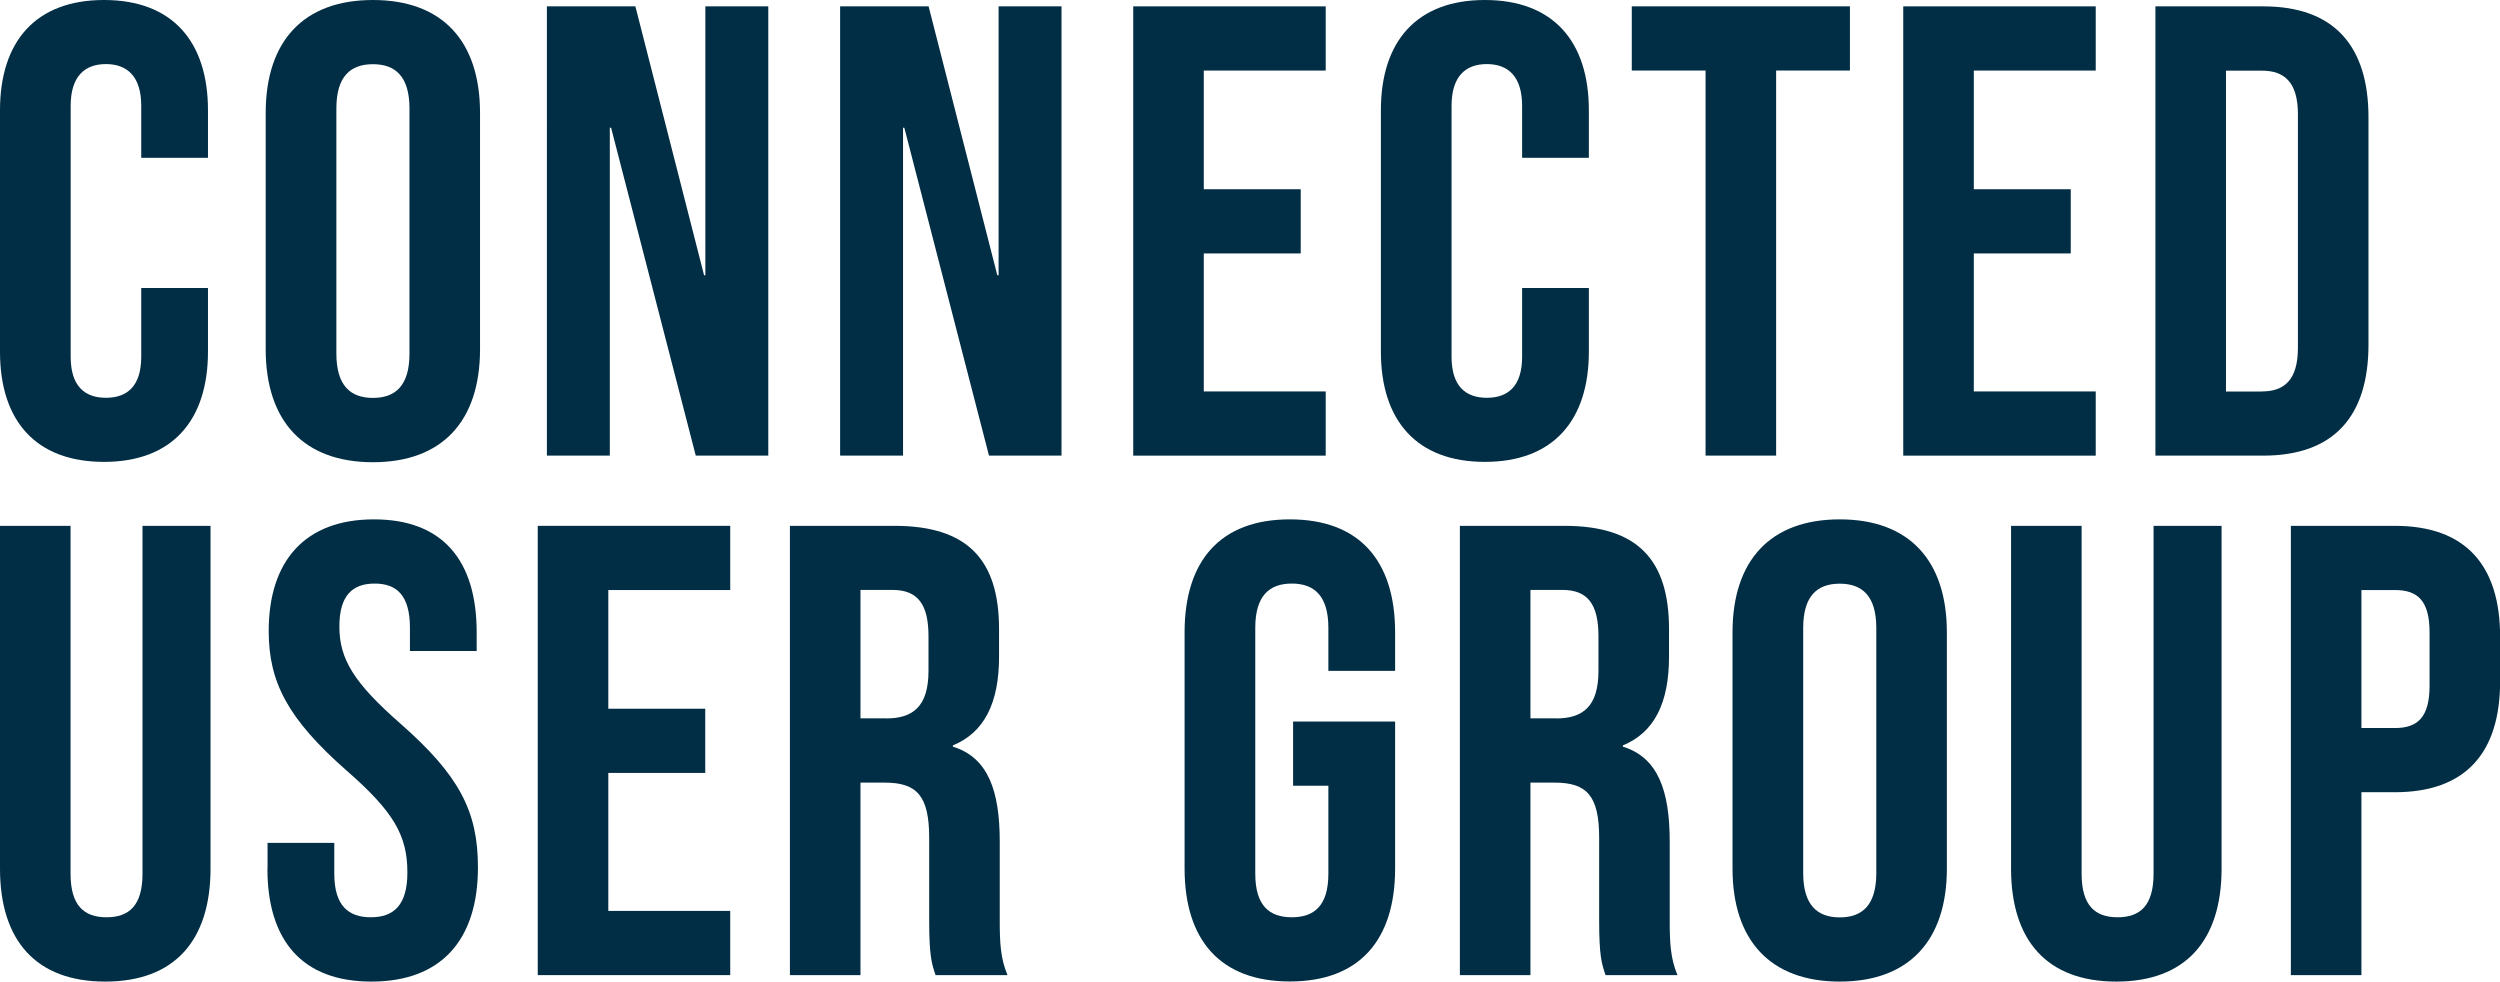
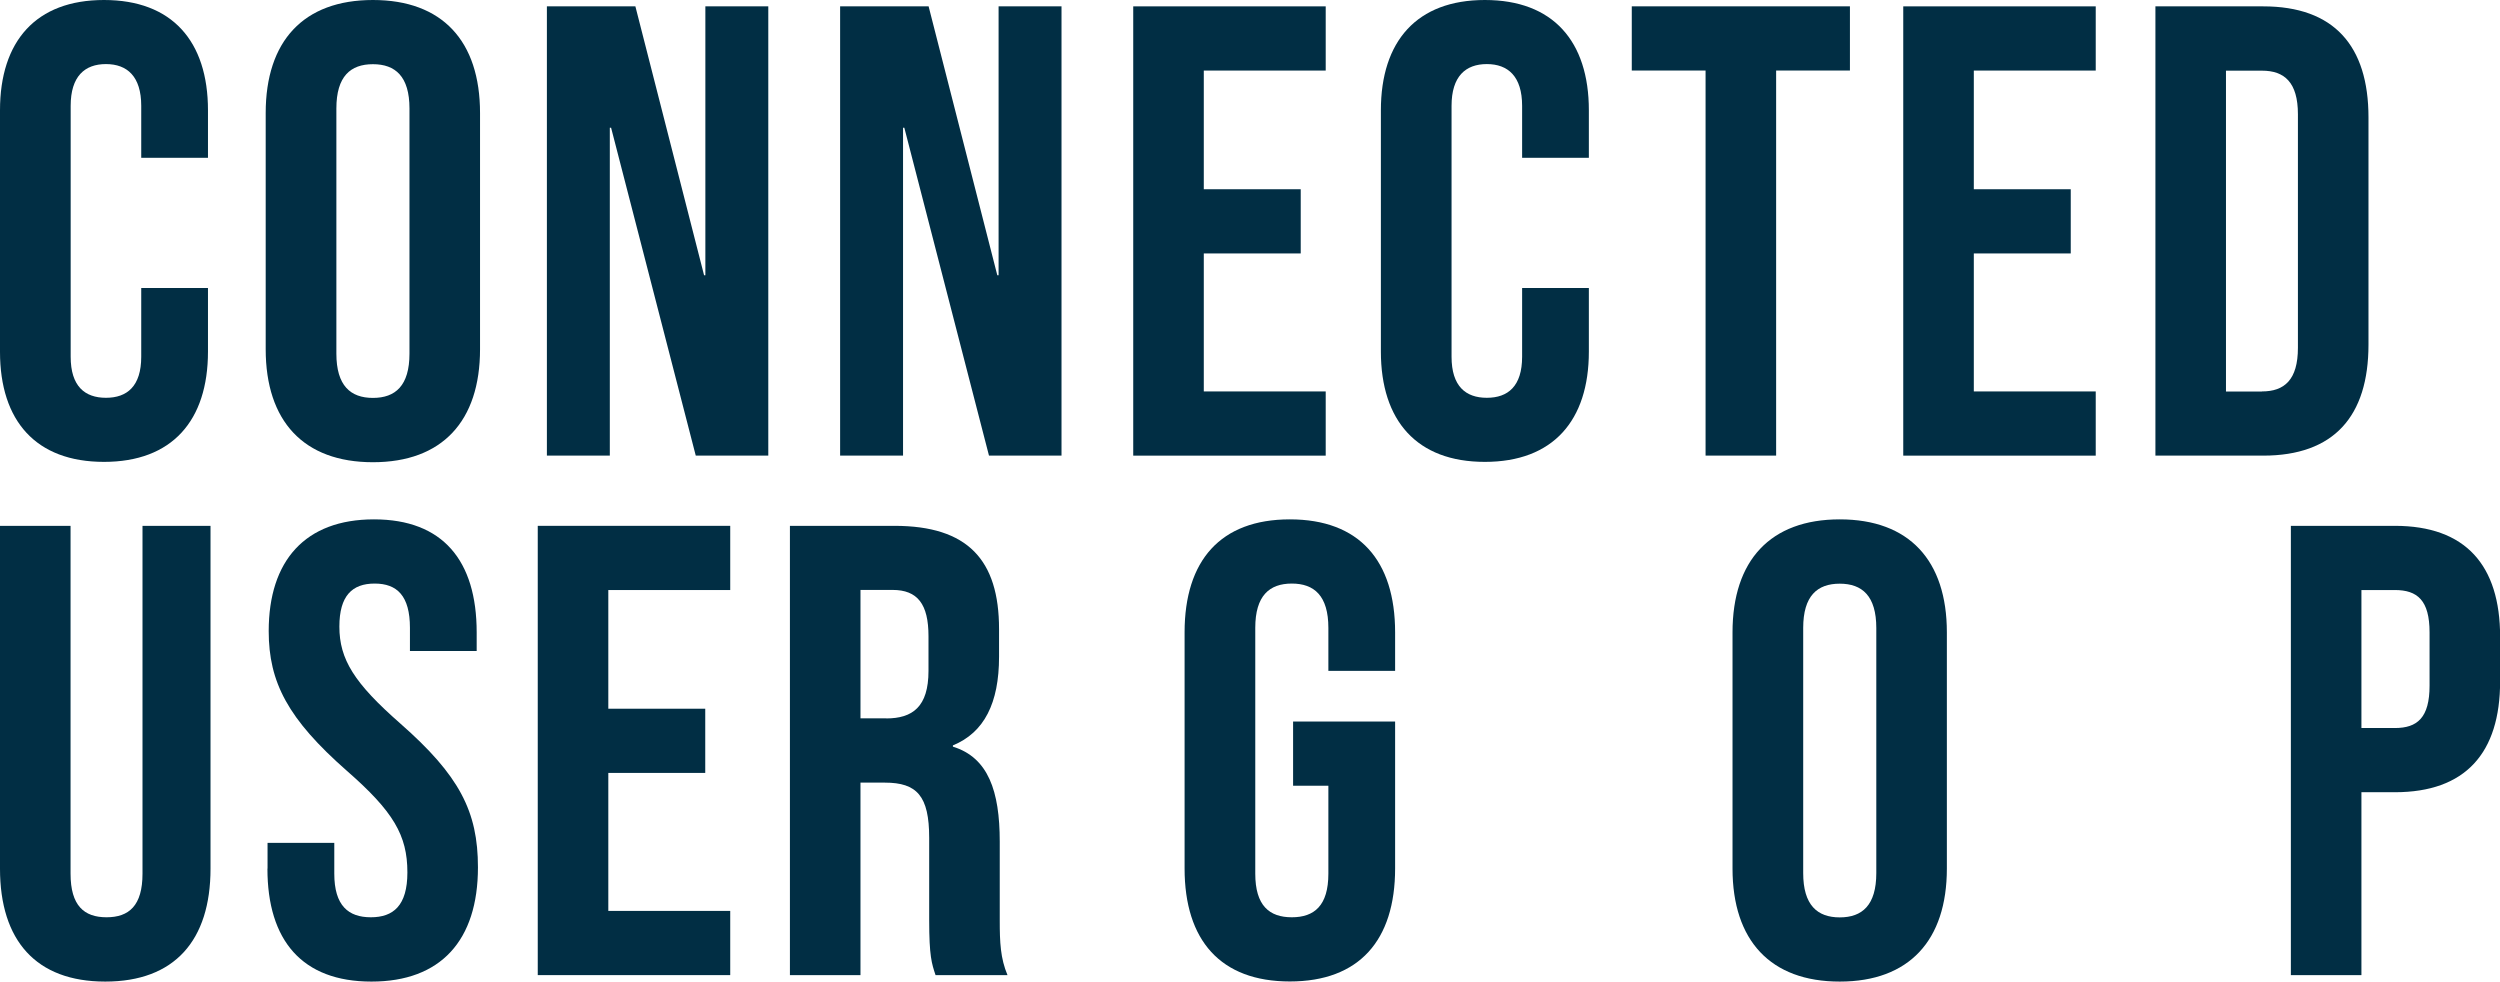
<svg xmlns="http://www.w3.org/2000/svg" id="Layer_1" viewBox="0 0 216.13 84.86">
  <defs>
    <style>.cls-1{fill:#012e44;}</style>
  </defs>
  <path class="cls-1" d="m0,30.41V9.54C0,3.55,3.11,0,8.99,0s8.99,3.55,8.99,9.54v4.1h-5.77v-4.49c0-2.55-1.22-3.61-3.05-3.61s-3.05,1.05-3.05,3.61v21.69c0,2.55,1.22,3.55,3.05,3.55s3.05-1,3.05-3.55v-5.94h5.77v5.49c0,5.99-3.11,9.54-8.99,9.54S0,36.4,0,30.41Z" />
  <path class="cls-1" d="m22.97,30.18V9.77c0-6.22,3.27-9.77,9.27-9.77s9.26,3.55,9.26,9.77v20.42c0,6.22-3.27,9.77-9.26,9.77s-9.27-3.55-9.27-9.77Zm12.43.39V9.38c0-2.77-1.22-3.83-3.16-3.83s-3.16,1.05-3.16,3.83v21.19c0,2.77,1.22,3.83,3.16,3.83s3.16-1.05,3.16-3.83Z" />
  <path class="cls-1" d="m47.27.55h7.66l5.94,23.25h.11V.55h5.44v38.84h-6.27l-7.32-28.35h-.11v28.35h-5.44V.55Z" />
  <path class="cls-1" d="m72.62.55h7.66l5.94,23.25h.11V.55h5.44v38.84h-6.27l-7.32-28.35h-.11v28.35h-5.44V.55Z" />
  <path class="cls-1" d="m97.97.55h16.64v5.55h-10.54v10.26h8.38v5.55h-8.38v11.93h10.54v5.55h-16.64V.55Z" />
  <path class="cls-1" d="m119.38,30.41V9.54c0-5.99,3.11-9.54,8.99-9.54s8.99,3.55,8.99,9.54v4.1h-5.77v-4.49c0-2.55-1.22-3.61-3.05-3.61s-3.05,1.05-3.05,3.61v21.69c0,2.55,1.22,3.55,3.05,3.55s3.05-1,3.05-3.55v-5.94h5.77v5.49c0,5.99-3.11,9.54-8.99,9.54s-8.99-3.55-8.99-9.54Z" />
  <path class="cls-1" d="m147.45,6.1h-6.38V.55h18.86v5.55h-6.38v33.29h-6.1V6.1Z" />
  <path class="cls-1" d="m164.54.55h16.64v5.55h-10.54v10.26h8.38v5.55h-8.38v11.93h10.54v5.55h-16.64V.55Z" />
  <path class="cls-1" d="m186.34.55h9.32c6.1,0,9.1,3.39,9.1,9.6v19.64c0,6.21-3,9.6-9.1,9.6h-9.32V.55Zm9.21,33.29c1.94,0,3.11-1,3.11-3.77V9.88c0-2.77-1.17-3.77-3.11-3.77h-3.11v27.74h3.11Z" />
  <path class="cls-1" d="m0,75.09v-29.63h6.1v30.07c0,2.77,1.17,3.77,3.11,3.77s3.11-1,3.11-3.77v-30.07h5.88v29.63c0,6.22-3.11,9.77-9.1,9.77s-9.1-3.55-9.1-9.77Z" />
  <path class="cls-1" d="m23.13,75.09v-2.22h5.77v2.66c0,2.77,1.22,3.77,3.16,3.77s3.16-1,3.16-3.88c0-3.22-1.22-5.27-5.22-8.77-5.11-4.49-6.77-7.66-6.77-12.09,0-6.1,3.16-9.66,9.1-9.66s8.88,3.55,8.88,9.77v1.61h-5.77v-2c0-2.77-1.11-3.83-3.05-3.83s-3.05,1.05-3.05,3.72c0,2.83,1.28,4.88,5.27,8.38,5.11,4.49,6.71,7.6,6.71,12.43,0,6.33-3.22,9.88-9.21,9.88s-8.99-3.55-8.99-9.77Z" />
  <path class="cls-1" d="m46.49,45.46h16.64v5.55h-10.54v10.26h8.38v5.55h-8.38v11.93h10.54v5.55h-16.64v-38.84Z" />
  <path class="cls-1" d="m68.29,45.46h9.04c6.33,0,9.04,2.94,9.04,8.93v2.39c0,4-1.28,6.55-3.99,7.66v.11c3.05.94,4.05,3.83,4.05,8.21v6.82c0,1.89.06,3.27.67,4.72h-6.22c-.33-1-.55-1.61-.55-4.77v-7.1c0-3.61-1.05-4.77-3.83-4.77h-2.11v16.64h-6.1v-38.84Zm8.32,16.65c2.28,0,3.66-1,3.66-4.11v-3c0-2.77-.94-4-3.11-4h-2.77v11.1h2.22Z" />
  <path class="cls-1" d="m102.41,75.09v-20.42c0-6.22,3.11-9.77,9.1-9.77s9.1,3.55,9.1,9.77v3.33h-5.77v-3.72c0-2.77-1.22-3.83-3.16-3.83s-3.16,1.05-3.16,3.83v21.25c0,2.77,1.22,3.77,3.16,3.77s3.16-1,3.16-3.77v-7.6h-3.05v-5.55h8.82v12.7c0,6.22-3.11,9.77-9.1,9.77s-9.1-3.55-9.1-9.77Z" />
-   <path class="cls-1" d="m126.21,45.46h9.04c6.33,0,9.04,2.94,9.04,8.93v2.39c0,4-1.28,6.55-3.99,7.66v.11c3.05.94,4.05,3.83,4.05,8.21v6.82c0,1.89.06,3.27.67,4.72h-6.22c-.33-1-.55-1.61-.55-4.77v-7.1c0-3.61-1.05-4.77-3.83-4.77h-2.11v16.64h-6.1v-38.84Zm8.32,16.65c2.28,0,3.66-1,3.66-4.11v-3c0-2.77-.94-4-3.11-4h-2.77v11.1h2.22Z" />
  <path class="cls-1" d="m149.78,75.09v-20.42c0-6.22,3.27-9.77,9.27-9.77s9.26,3.55,9.26,9.77v20.42c0,6.22-3.27,9.77-9.26,9.77s-9.27-3.55-9.27-9.77Zm12.43.39v-21.19c0-2.77-1.22-3.83-3.16-3.83s-3.16,1.05-3.16,3.83v21.19c0,2.77,1.22,3.83,3.16,3.83s3.16-1.05,3.16-3.83Z" />
-   <path class="cls-1" d="m173.86,75.09v-29.63h6.1v30.07c0,2.77,1.17,3.77,3.11,3.77s3.11-1,3.11-3.77v-30.07h5.88v29.63c0,6.22-3.11,9.77-9.1,9.77s-9.1-3.55-9.1-9.77Z" />
  <path class="cls-1" d="m198.05,45.46h8.99c6.1,0,9.1,3.39,9.1,9.6v3.83c0,6.22-3,9.6-9.1,9.6h-2.89v15.81h-6.1v-38.84Zm8.99,17.48c1.94,0,3-.89,3-3.66v-4.61c0-2.77-1.05-3.66-3-3.66h-2.89v11.93h2.89Z" />
</svg>